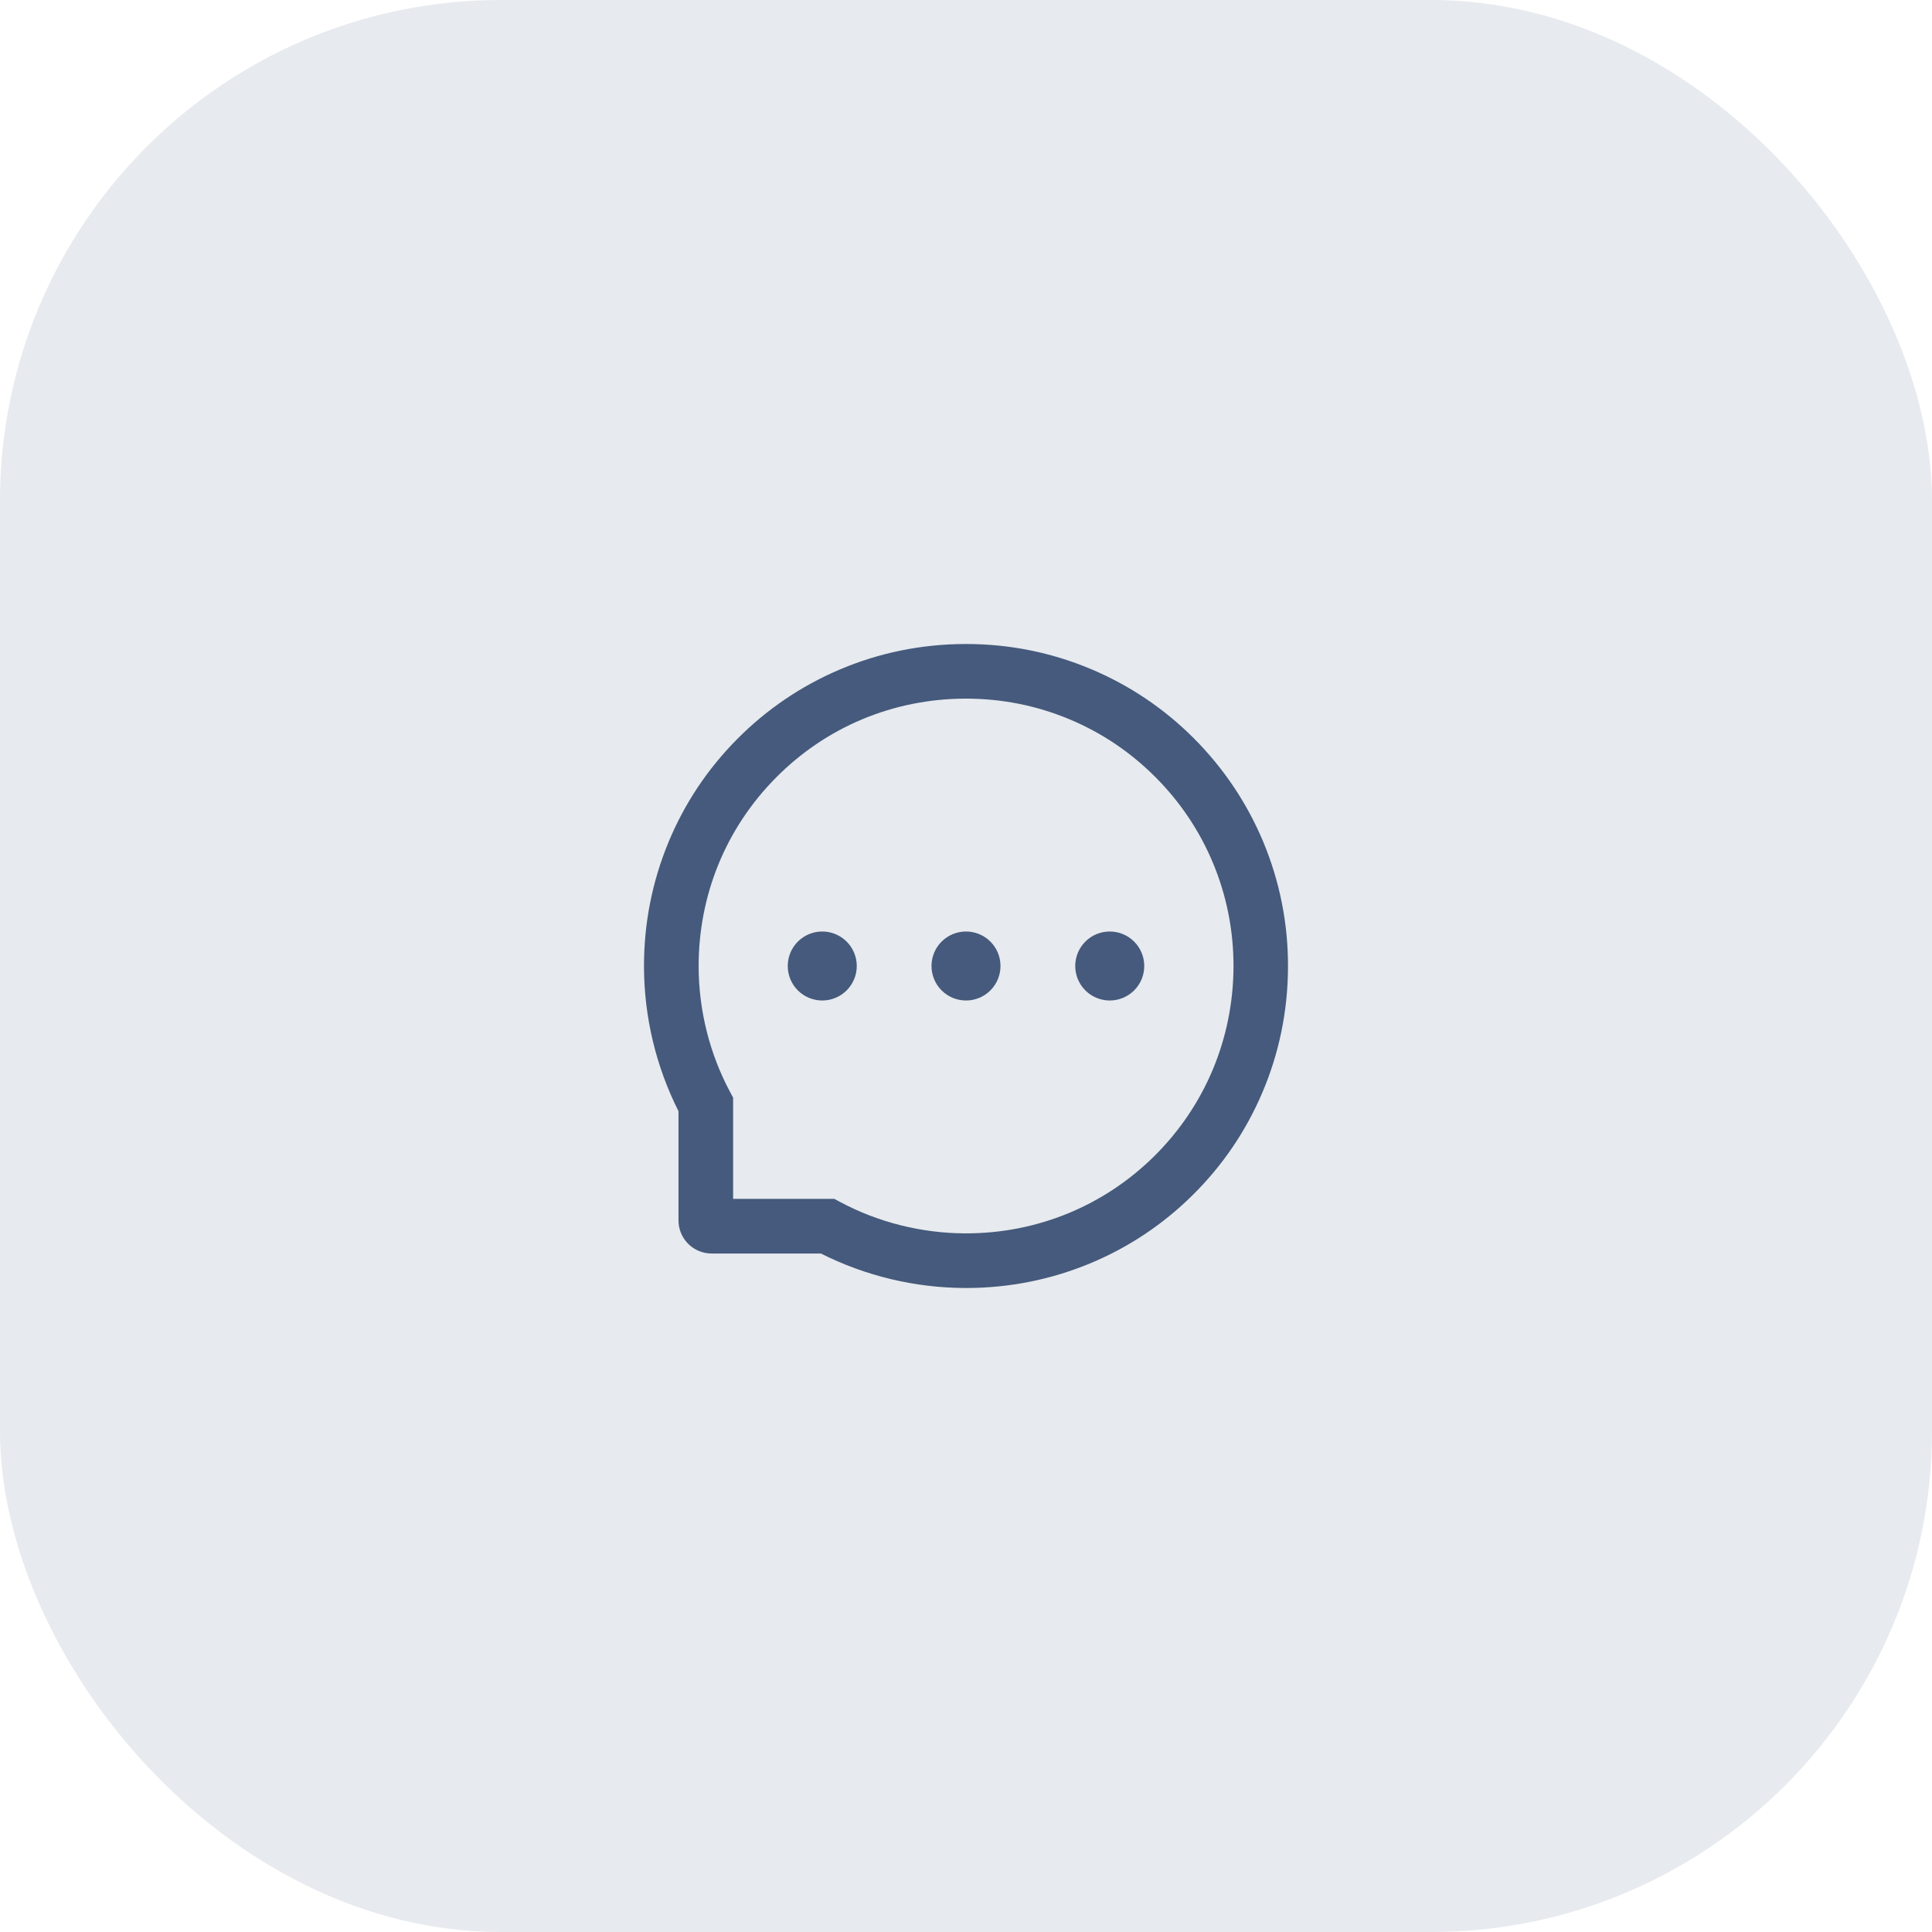
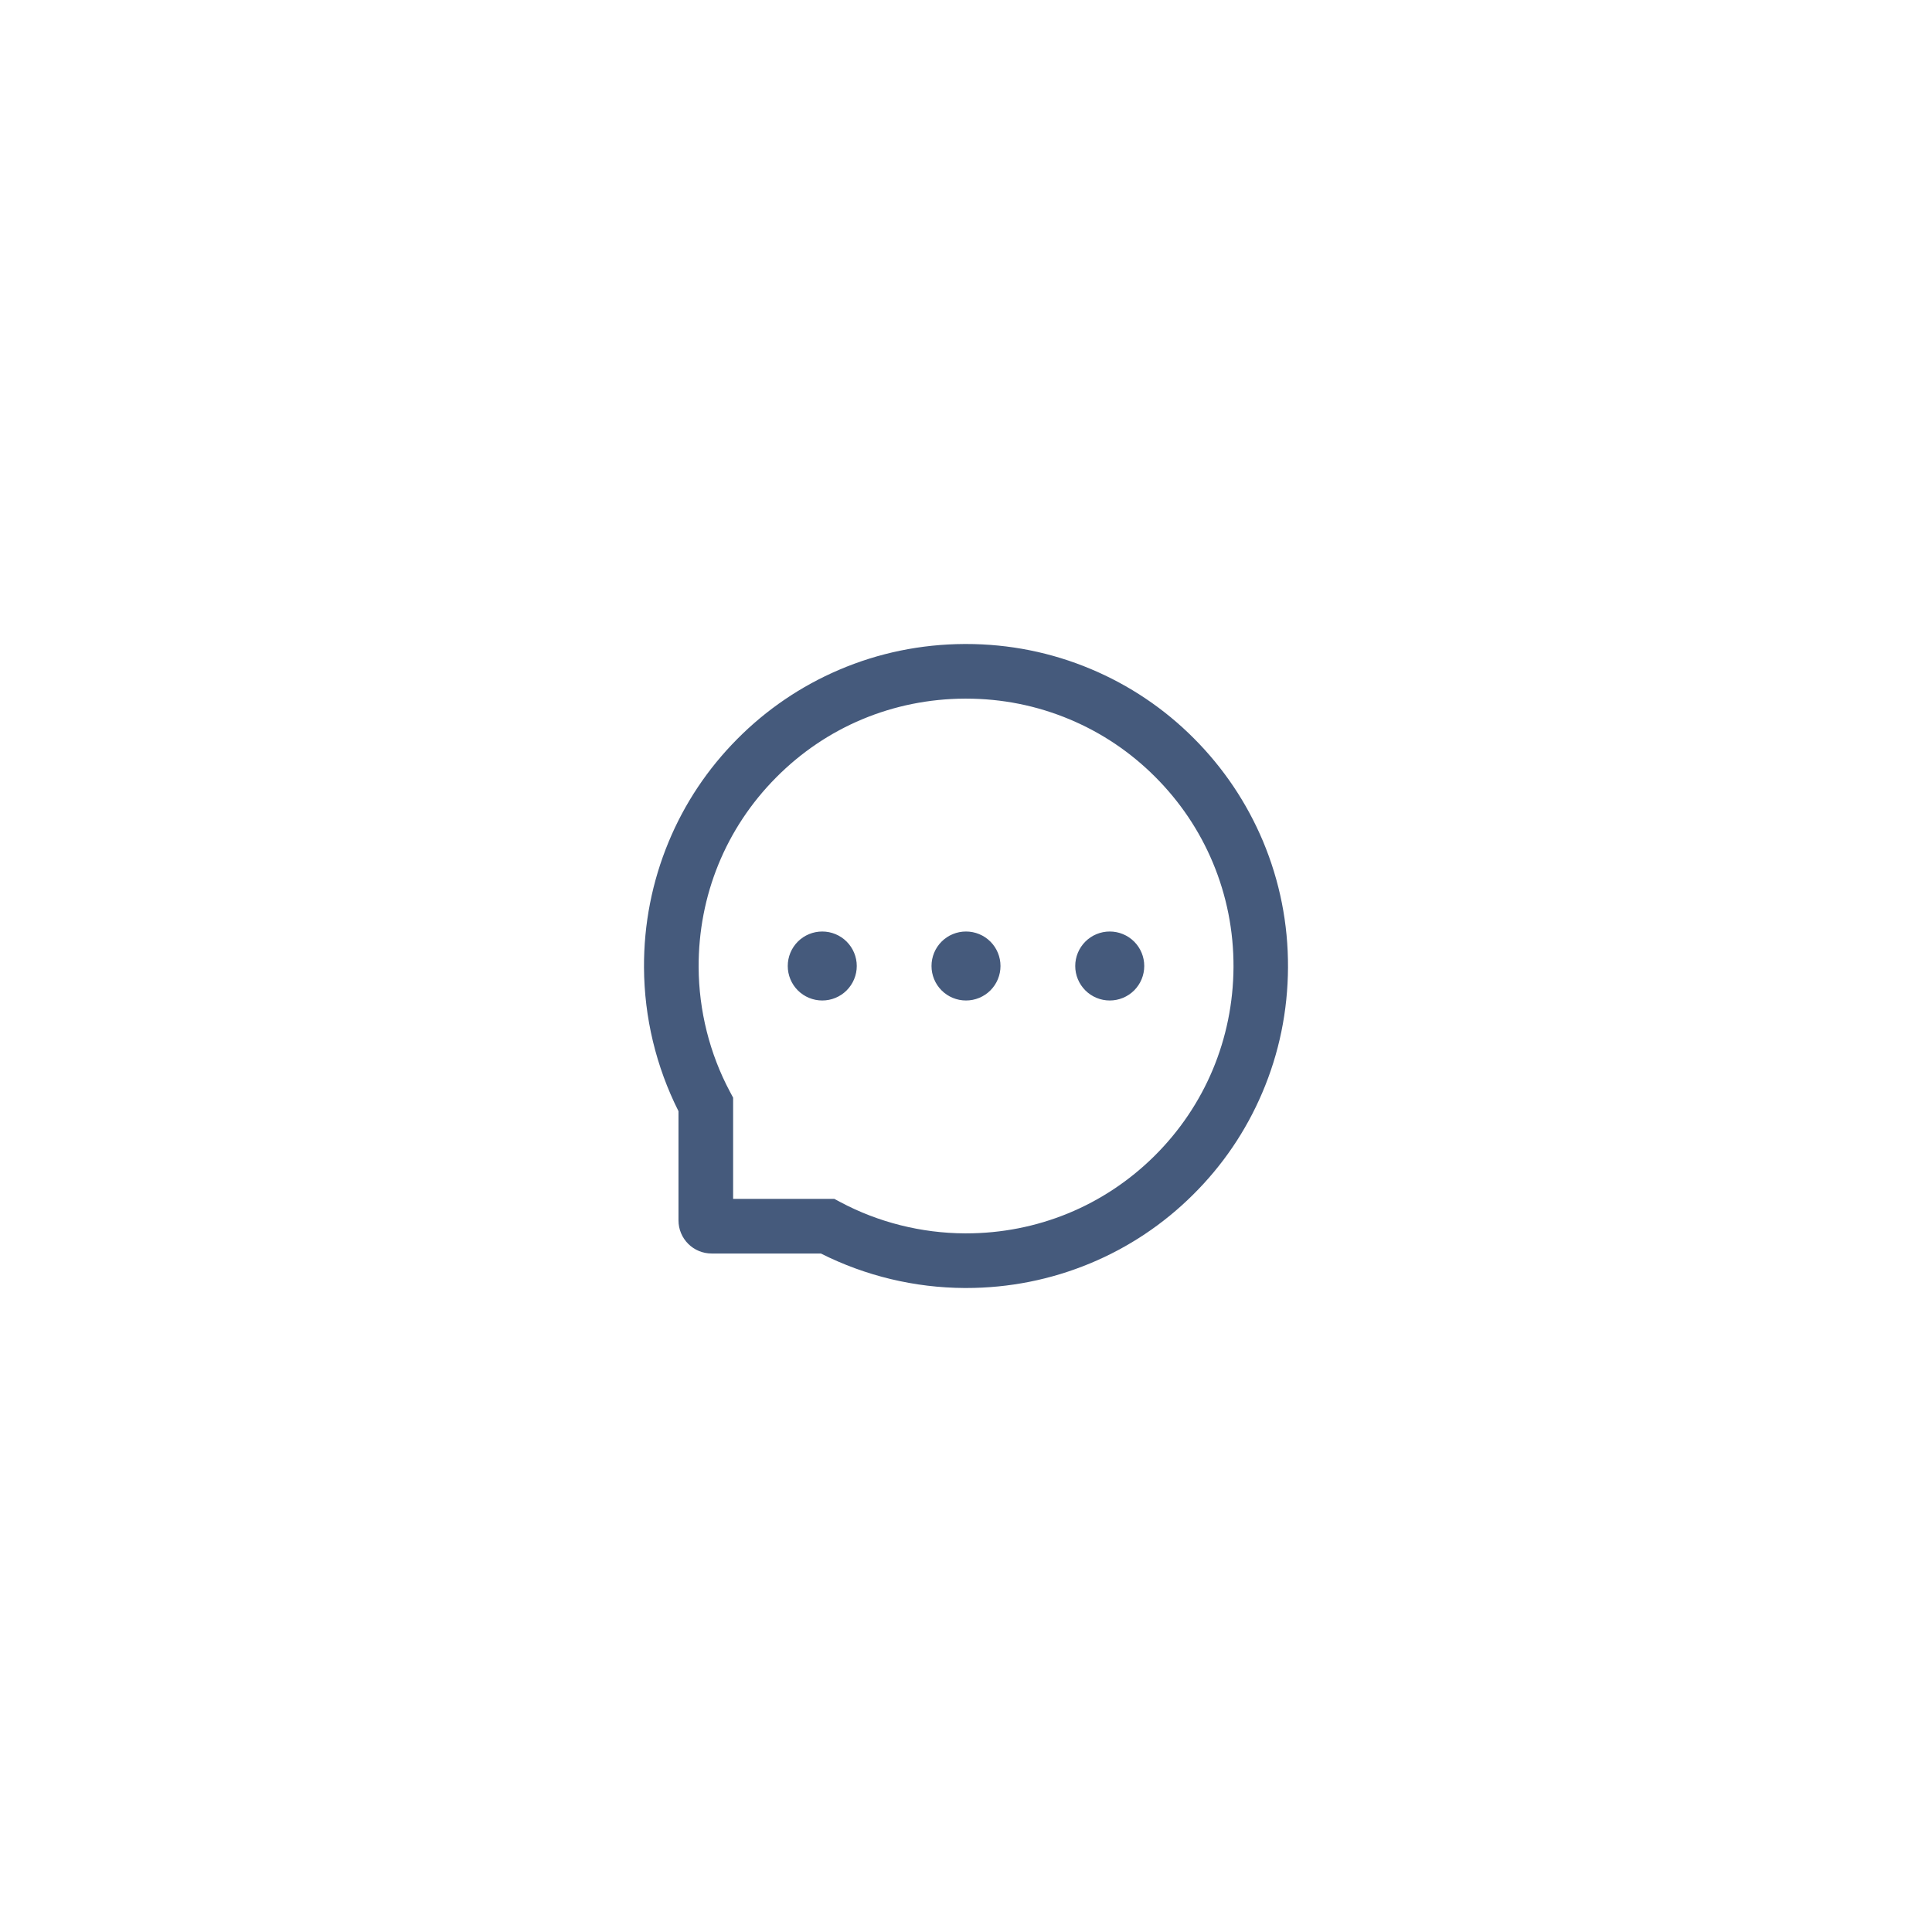
<svg xmlns="http://www.w3.org/2000/svg" width="54" height="54" viewBox="0 0 54 54" fill="none">
-   <rect width="54" height="54" rx="14" fill="#2B486B" fill-opacity="0.11" />
  <path d="M26.036 27C26.036 27.256 26.137 27.501 26.318 27.682C26.499 27.863 26.744 27.964 27 27.964C27.256 27.964 27.501 27.863 27.682 27.682C27.863 27.501 27.964 27.256 27.964 27C27.964 26.744 27.863 26.499 27.682 26.318C27.501 26.137 27.256 26.036 27 26.036C26.744 26.036 26.499 26.137 26.318 26.318C26.137 26.499 26.036 26.744 26.036 27ZM30.053 27C30.053 27.256 30.155 27.501 30.336 27.682C30.517 27.863 30.762 27.964 31.018 27.964C31.273 27.964 31.519 27.863 31.7 27.682C31.881 27.501 31.982 27.256 31.982 27C31.982 26.744 31.881 26.499 31.7 26.318C31.519 26.137 31.273 26.036 31.018 26.036C30.762 26.036 30.517 26.137 30.336 26.318C30.155 26.499 30.053 26.744 30.053 27ZM22.018 27C22.018 27.256 22.119 27.501 22.3 27.682C22.481 27.863 22.727 27.964 22.982 27.964C23.238 27.964 23.483 27.863 23.664 27.682C23.845 27.501 23.947 27.256 23.947 27C23.947 26.744 23.845 26.499 23.664 26.318C23.483 26.137 23.238 26.036 22.982 26.036C22.727 26.036 22.481 26.137 22.3 26.318C22.119 26.499 22.018 26.744 22.018 27ZM35.301 23.512C34.847 22.434 34.196 21.465 33.366 20.634C32.542 19.807 31.564 19.15 30.488 18.699C29.383 18.235 28.209 18 27 18H26.96C25.742 18.006 24.563 18.247 23.454 18.721C22.387 19.176 21.418 19.835 20.602 20.66C19.78 21.489 19.135 22.454 18.689 23.529C18.227 24.642 17.994 25.825 18 27.042C18.007 28.437 18.337 29.812 18.964 31.058V34.112C18.964 34.357 19.062 34.592 19.235 34.765C19.408 34.938 19.643 35.036 19.889 35.036H22.944C24.19 35.663 25.565 35.993 26.96 36H27.002C28.205 36 29.372 35.767 30.471 35.311C31.543 34.866 32.517 34.216 33.34 33.398C34.17 32.577 34.823 31.616 35.279 30.546C35.753 29.437 35.994 28.258 36 27.04C36.006 25.817 35.769 24.63 35.301 23.512ZM32.265 32.312C30.857 33.706 28.989 34.473 27 34.473H26.966C25.755 34.467 24.551 34.166 23.488 33.599L23.32 33.509H20.491V30.68L20.401 30.512C19.834 29.449 19.533 28.245 19.527 27.034C19.519 25.031 20.284 23.151 21.689 21.735C23.091 20.318 24.965 19.535 26.968 19.527H27.002C28.006 19.527 28.981 19.722 29.899 20.107C30.795 20.483 31.598 21.023 32.289 21.715C32.978 22.404 33.521 23.209 33.897 24.105C34.286 25.033 34.481 26.018 34.477 27.034C34.465 29.035 33.68 30.909 32.265 32.312Z" fill="#455A7C" />
</svg>